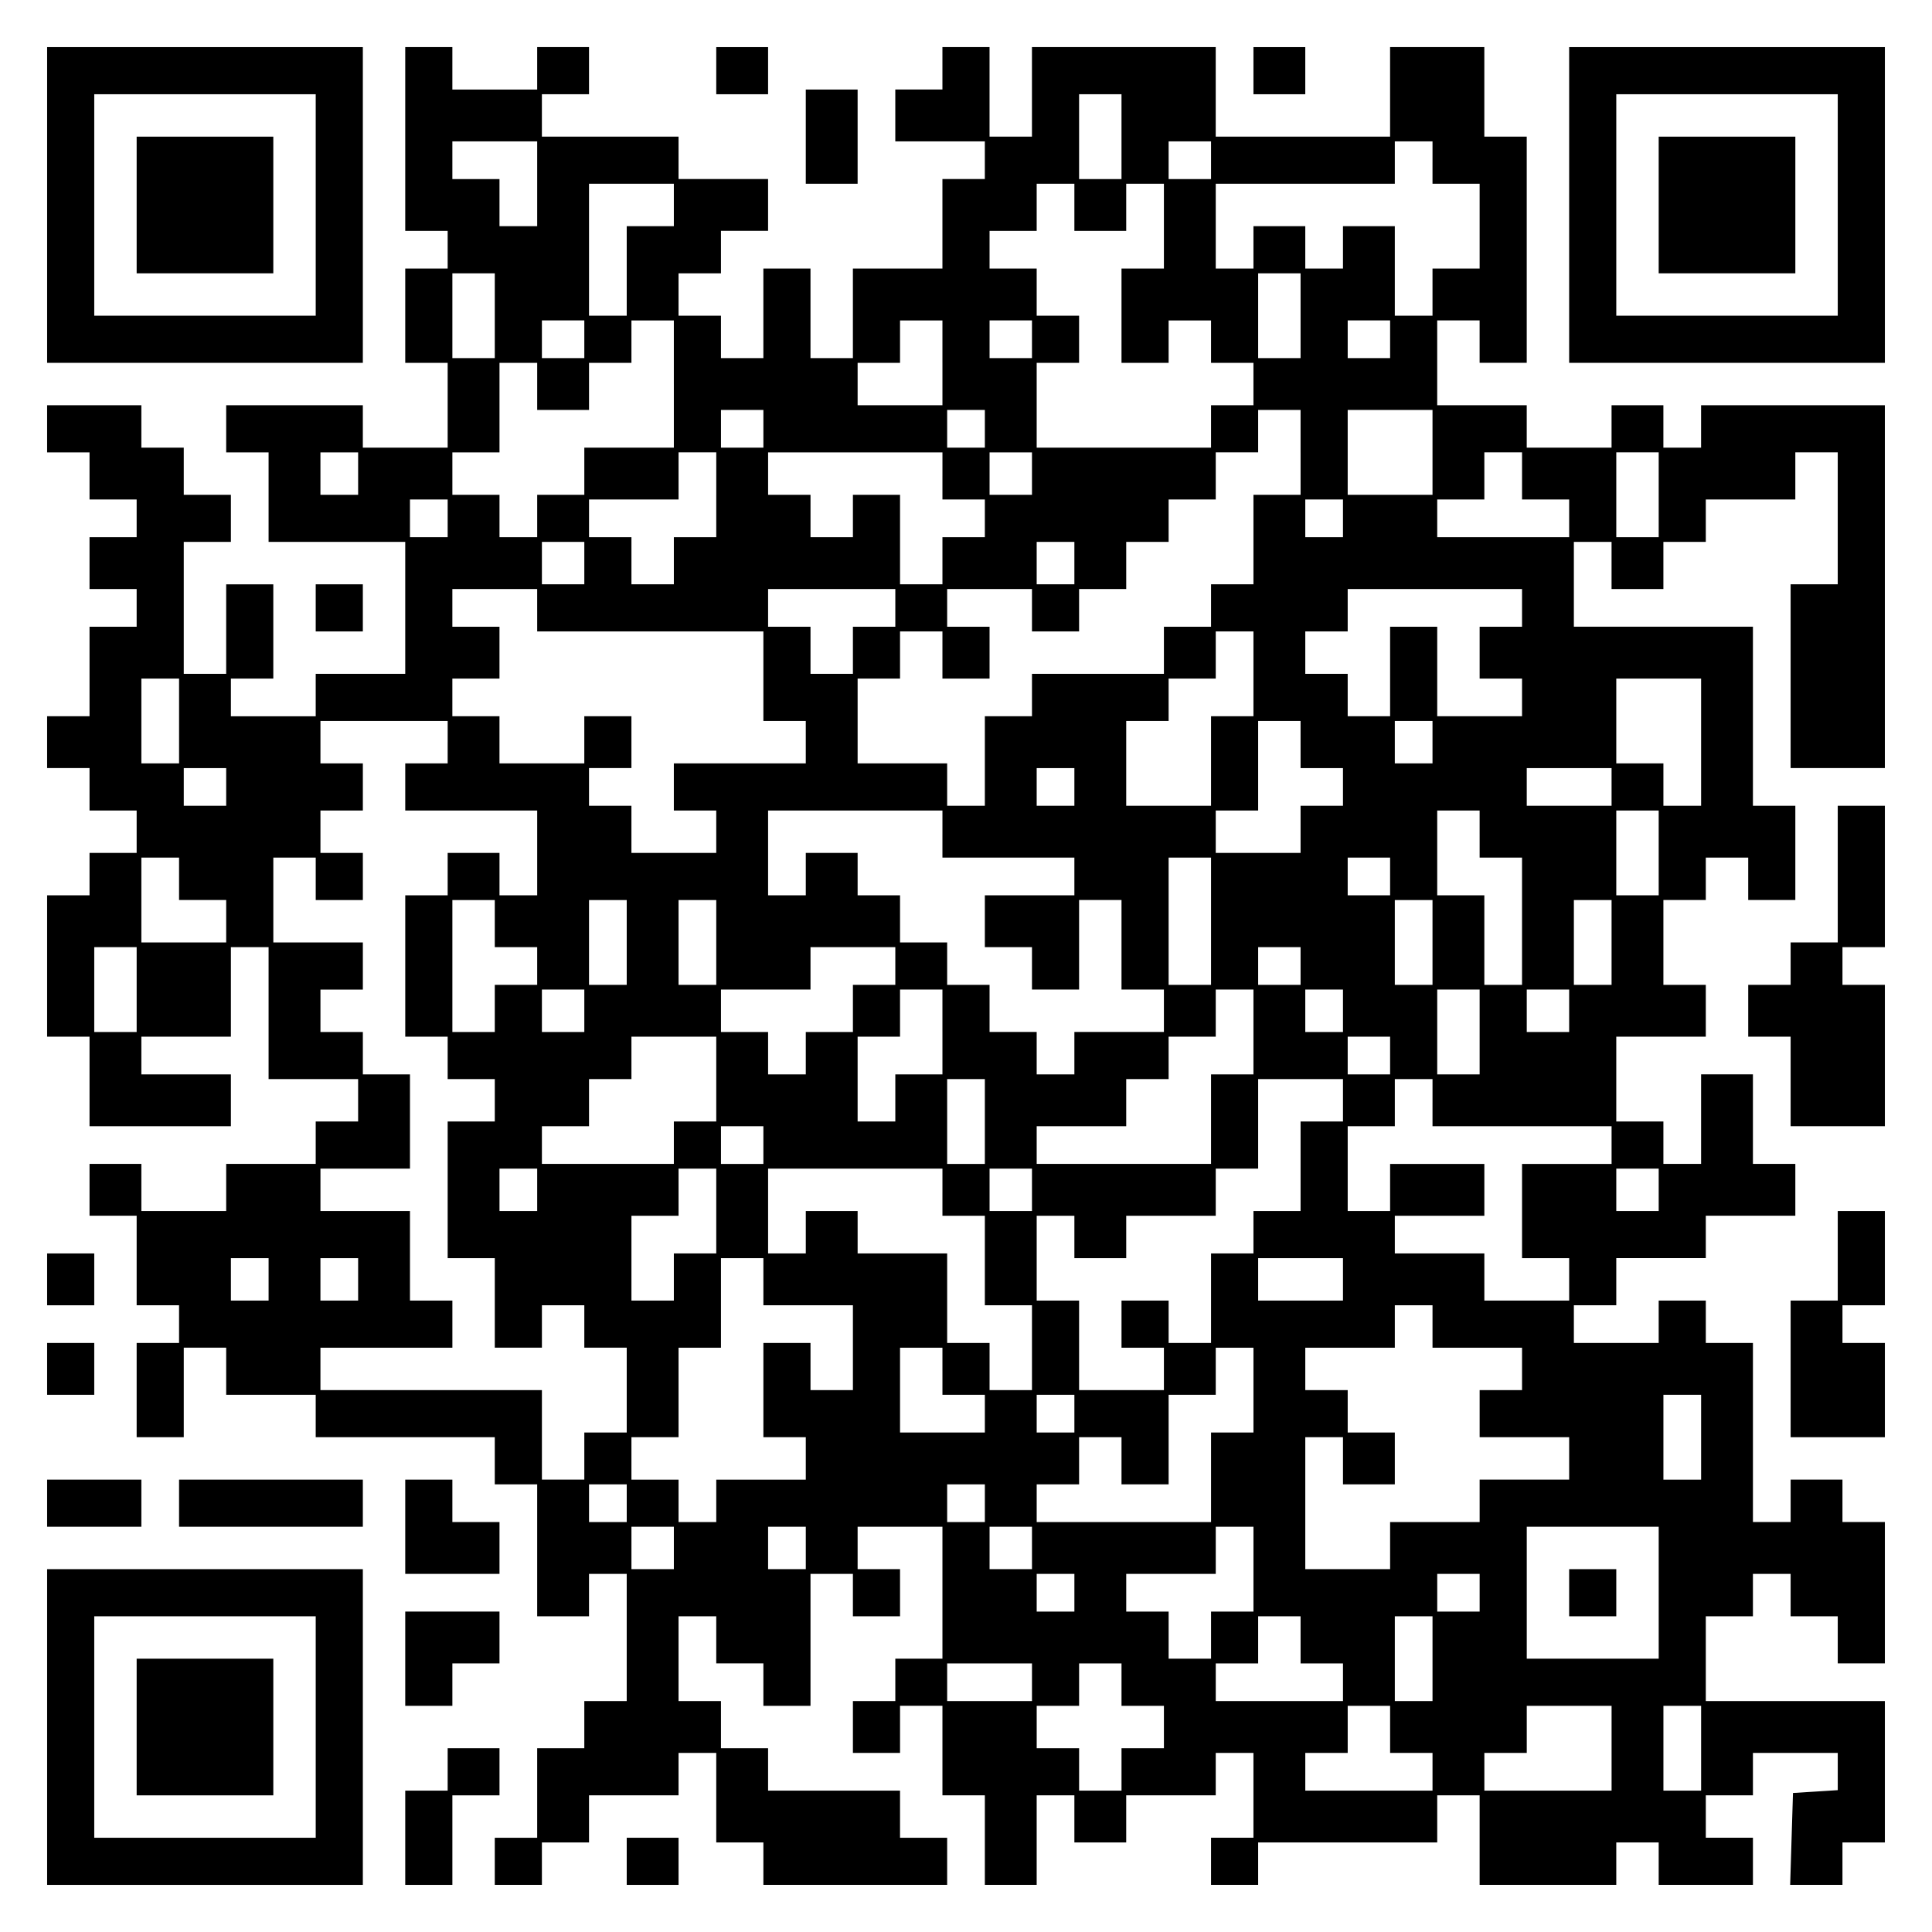
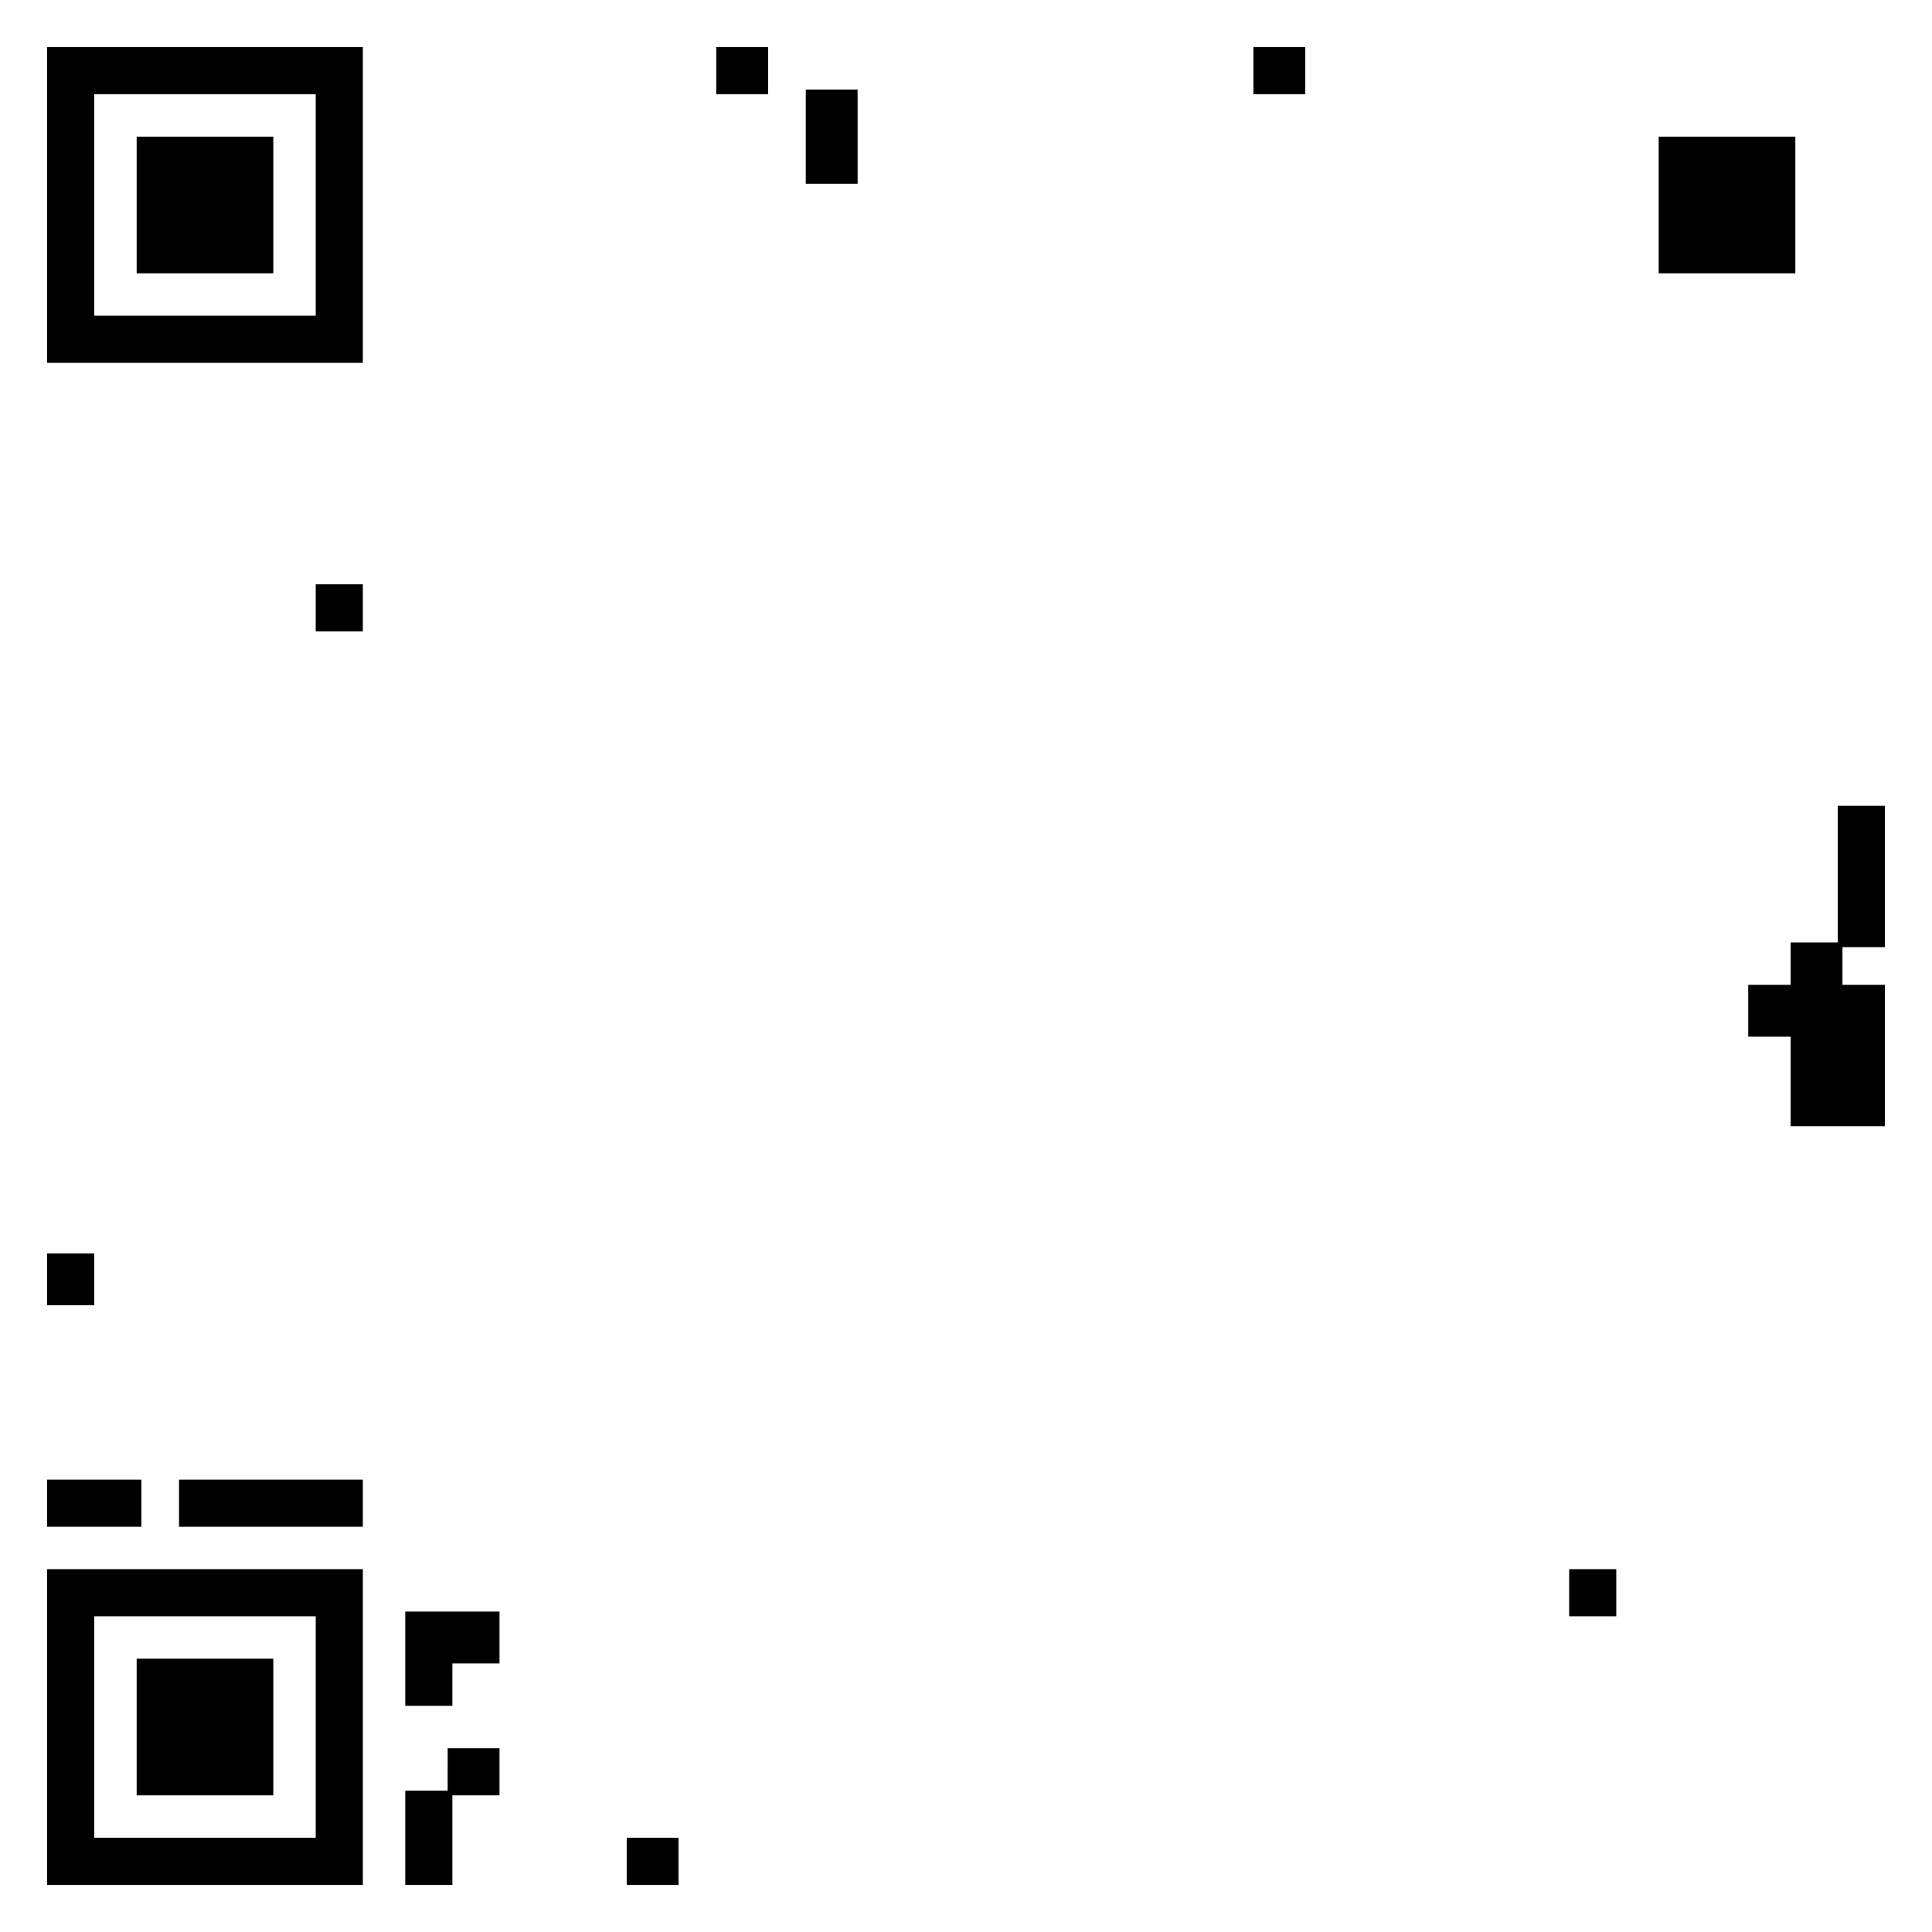
<svg xmlns="http://www.w3.org/2000/svg" version="1.0" width="100mm" height="100mm" viewBox="0 0 410 410" preserveAspectRatio="xMidYMid meet">
  <g transform="translate(0,410) scale(0.1,-0.1)" fill="#000000" stroke="none">
    <path d="M100 3665 l0 -335 335 0 335 0 0 335 0 335 -335 0 -335 0 0 -335z m570 0 l0 -235 -235 0 -235 0 0 235 0 235 235 0 235 0 0 -235z" />
    <path d="M290 3665 l0 -145 145 0 145 0 0 145 0 145 -145 0 -145 0 0 -145z" />
-     <path d="M860 3805 l0 -195 45 0 45 0 0 -40 0 -40 -45 0 -45 0 0 -100 0 -100 45 0 45 0 0 -90 0 -90 -90 0 -90 0 0 45 0 45 -145 0 -145 0 0 -50 0 -50 45 0 45 0 0 -95 0 -95 145 0 145 0 0 -140 0 -140 -95 0 -95 0 0 -45 0 -45 -90 0 -90 0 0 40 0 40 45 0 45 0 0 100 0 100 -50 0 -50 0 0 -95 0 -95 -45 0 -45 0 0 140 0 140 50 0 50 0 0 50 0 50 -50 0 -50 0 0 50 0 50 -45 0 -45 0 0 45 0 45 -100 0 -100 0 0 -50 0 -50 45 0 45 0 0 -50 0 -50 50 0 50 0 0 -40 0 -40 -50 0 -50 0 0 -55 0 -55 50 0 50 0 0 -40 0 -40 -50 0 -50 0 0 -95 0 -95 -45 0 -45 0 0 -55 0 -55 45 0 45 0 0 -45 0 -45 50 0 50 0 0 -45 0 -45 -50 0 -50 0 0 -45 0 -45 -45 0 -45 0 0 -150 0 -150 45 0 45 0 0 -95 0 -95 150 0 150 0 0 55 0 55 -95 0 -95 0 0 40 0 40 95 0 95 0 0 95 0 95 40 0 40 0 0 -140 0 -140 95 0 95 0 0 -45 0 -45 -45 0 -45 0 0 -45 0 -45 -95 0 -95 0 0 -50 0 -50 -90 0 -90 0 0 50 0 50 -55 0 -55 0 0 -55 0 -55 50 0 50 0 0 -95 0 -95 45 0 45 0 0 -40 0 -40 -45 0 -45 0 0 -100 0 -100 50 0 50 0 0 95 0 95 45 0 45 0 0 -50 0 -50 95 0 95 0 0 -45 0 -45 190 0 190 0 0 -50 0 -50 45 0 45 0 0 -140 0 -140 55 0 55 0 0 45 0 45 40 0 40 0 0 -135 0 -135 -45 0 -45 0 0 -50 0 -50 -50 0 -50 0 0 -95 0 -95 -45 0 -45 0 0 -50 0 -50 50 0 50 0 0 45 0 45 50 0 50 0 0 50 0 50 95 0 95 0 0 45 0 45 40 0 40 0 0 -95 0 -95 50 0 50 0 0 -45 0 -45 195 0 195 0 0 50 0 50 -50 0 -50 0 0 50 0 50 -140 0 -140 0 0 45 0 45 -50 0 -50 0 0 50 0 50 -45 0 -45 0 0 90 0 90 40 0 40 0 0 -50 0 -50 50 0 50 0 0 -45 0 -45 50 0 50 0 0 140 0 140 45 0 45 0 0 -45 0 -45 50 0 50 0 0 50 0 50 -45 0 -45 0 0 45 0 45 90 0 90 0 0 -140 0 -140 -50 0 -50 0 0 -45 0 -45 -45 0 -45 0 0 -55 0 -55 50 0 50 0 0 50 0 50 45 0 45 0 0 -95 0 -95 45 0 45 0 0 -95 0 -95 55 0 55 0 0 95 0 95 40 0 40 0 0 -50 0 -50 55 0 55 0 0 50 0 50 95 0 95 0 0 45 0 45 40 0 40 0 0 -90 0 -90 -45 0 -45 0 0 -50 0 -50 50 0 50 0 0 45 0 45 190 0 190 0 0 50 0 50 45 0 45 0 0 -95 0 -95 145 0 145 0 0 45 0 45 45 0 45 0 0 -45 0 -45 100 0 100 0 0 50 0 50 -50 0 -50 0 0 45 0 45 50 0 50 0 0 45 0 45 90 0 90 0 0 -39 0 -40 -47 -3 -48 -3 -3 -97 -3 -98 56 0 55 0 0 45 0 45 45 0 45 0 0 150 0 150 -190 0 -190 0 0 90 0 90 50 0 50 0 0 45 0 45 40 0 40 0 0 -45 0 -45 50 0 50 0 0 -50 0 -50 50 0 50 0 0 150 0 150 -45 0 -45 0 0 45 0 45 -55 0 -55 0 0 -45 0 -45 -40 0 -40 0 0 190 0 190 -50 0 -50 0 0 45 0 45 -50 0 -50 0 0 -45 0 -45 -90 0 -90 0 0 40 0 40 45 0 45 0 0 50 0 50 95 0 95 0 0 45 0 45 95 0 95 0 0 55 0 55 -45 0 -45 0 0 95 0 95 -55 0 -55 0 0 -95 0 -95 -40 0 -40 0 0 45 0 45 -50 0 -50 0 0 90 0 90 95 0 95 0 0 55 0 55 -45 0 -45 0 0 90 0 90 45 0 45 0 0 45 0 45 45 0 45 0 0 -45 0 -45 50 0 50 0 0 100 0 100 -45 0 -45 0 0 190 0 190 -190 0 -190 0 0 90 0 90 40 0 40 0 0 -50 0 -50 55 0 55 0 0 50 0 50 45 0 45 0 0 45 0 45 95 0 95 0 0 50 0 50 45 0 45 0 0 -140 0 -140 -50 0 -50 0 0 -195 0 -195 100 0 100 0 0 385 0 385 -195 0 -195 0 0 -45 0 -45 -40 0 -40 0 0 45 0 45 -55 0 -55 0 0 -45 0 -45 -90 0 -90 0 0 45 0 45 -95 0 -95 0 0 90 0 90 45 0 45 0 0 -45 0 -45 50 0 50 0 0 240 0 240 -45 0 -45 0 0 95 0 95 -100 0 -100 0 0 -95 0 -95 -185 0 -185 0 0 95 0 95 -195 0 -195 0 0 -95 0 -95 -45 0 -45 0 0 95 0 95 -50 0 -50 0 0 -45 0 -45 -50 0 -50 0 0 -55 0 -55 95 0 95 0 0 -40 0 -40 -45 0 -45 0 0 -95 0 -95 -95 0 -95 0 0 -95 0 -95 -45 0 -45 0 0 95 0 95 -50 0 -50 0 0 -95 0 -95 -45 0 -45 0 0 45 0 45 -45 0 -45 0 0 45 0 45 45 0 45 0 0 45 0 45 50 0 50 0 0 55 0 55 -95 0 -95 0 0 45 0 45 -145 0 -145 0 0 45 0 45 50 0 50 0 0 50 0 50 -55 0 -55 0 0 -45 0 -45 -90 0 -90 0 0 45 0 45 -50 0 -50 0 0 -195z m1520 5 l0 -90 -45 0 -45 0 0 90 0 90 45 0 45 0 0 -90z m-1240 -100 l0 -90 -40 0 -40 0 0 50 0 50 -50 0 -50 0 0 40 0 40 90 0 90 0 0 -90z m1430 50 l0 -40 -45 0 -45 0 0 40 0 40 45 0 45 0 0 -40z m470 -5 l0 -45 50 0 50 0 0 -90 0 -90 -50 0 -50 0 0 -50 0 -50 -40 0 -40 0 0 95 0 95 -55 0 -55 0 0 -45 0 -45 -40 0 -40 0 0 45 0 45 -55 0 -55 0 0 -45 0 -45 -40 0 -40 0 0 90 0 90 190 0 190 0 0 45 0 45 40 0 40 0 0 -45z m-1610 -90 l0 -45 -50 0 -50 0 0 -95 0 -95 -40 0 -40 0 0 140 0 140 90 0 90 0 0 -45z m850 -5 l0 -50 55 0 55 0 0 50 0 50 40 0 40 0 0 -90 0 -90 -45 0 -45 0 0 -100 0 -100 50 0 50 0 0 45 0 45 45 0 45 0 0 -45 0 -45 45 0 45 0 0 -45 0 -45 -45 0 -45 0 0 -45 0 -45 -185 0 -185 0 0 90 0 90 45 0 45 0 0 50 0 50 -45 0 -45 0 0 50 0 50 -50 0 -50 0 0 40 0 40 50 0 50 0 0 50 0 50 40 0 40 0 0 -50z m-1230 -230 l0 -90 -45 0 -45 0 0 90 0 90 45 0 45 0 0 -90z m1710 0 l0 -90 -45 0 -45 0 0 90 0 90 45 0 45 0 0 -90z m-1520 -50 l0 -40 -45 0 -45 0 0 40 0 40 45 0 45 0 0 -40z m190 -95 l0 -135 -95 0 -95 0 0 -50 0 -50 -50 0 -50 0 0 -45 0 -45 -40 0 -40 0 0 45 0 45 -50 0 -50 0 0 45 0 45 50 0 50 0 0 95 0 95 40 0 40 0 0 -50 0 -50 55 0 55 0 0 50 0 50 45 0 45 0 0 45 0 45 45 0 45 0 0 -135z m570 45 l0 -90 -90 0 -90 0 0 45 0 45 45 0 45 0 0 45 0 45 45 0 45 0 0 -90z m190 50 l0 -40 -45 0 -45 0 0 40 0 40 45 0 45 0 0 -40z m760 0 l0 -40 -45 0 -45 0 0 40 0 40 45 0 45 0 0 -40z m-1330 -190 l0 -40 -45 0 -45 0 0 40 0 40 45 0 45 0 0 -40z m470 0 l0 -40 -40 0 -40 0 0 40 0 40 40 0 40 0 0 -40z m670 -50 l0 -90 -50 0 -50 0 0 -95 0 -95 -45 0 -45 0 0 -45 0 -45 -50 0 -50 0 0 -50 0 -50 -140 0 -140 0 0 -45 0 -45 -50 0 -50 0 0 -95 0 -95 -40 0 -40 0 0 45 0 45 -95 0 -95 0 0 90 0 90 45 0 45 0 0 50 0 50 45 0 45 0 0 -50 0 -50 50 0 50 0 0 55 0 55 -45 0 -45 0 0 40 0 40 90 0 90 0 0 -45 0 -45 50 0 50 0 0 45 0 45 50 0 50 0 0 50 0 50 45 0 45 0 0 45 0 45 50 0 50 0 0 50 0 50 45 0 45 0 0 45 0 45 45 0 45 0 0 -90z m280 0 l0 -90 -90 0 -90 0 0 90 0 90 90 0 90 0 0 -90z m-2280 -45 l0 -45 -40 0 -40 0 0 45 0 45 40 0 40 0 0 -45z m760 -45 l0 -90 -45 0 -45 0 0 -50 0 -50 -45 0 -45 0 0 50 0 50 -45 0 -45 0 0 40 0 40 95 0 95 0 0 50 0 50 40 0 40 0 0 -90z m480 40 l0 -50 45 0 45 0 0 -40 0 -40 -45 0 -45 0 0 -50 0 -50 -45 0 -45 0 0 95 0 95 -50 0 -50 0 0 -45 0 -45 -45 0 -45 0 0 45 0 45 -45 0 -45 0 0 45 0 45 185 0 185 0 0 -50z m190 5 l0 -45 -45 0 -45 0 0 45 0 45 45 0 45 0 0 -45z m1040 -5 l0 -50 50 0 50 0 0 -40 0 -40 -140 0 -140 0 0 40 0 40 50 0 50 0 0 50 0 50 40 0 40 0 0 -50z m290 -40 l0 -90 -45 0 -45 0 0 90 0 90 45 0 45 0 0 -90z m-2570 -50 l0 -40 -40 0 -40 0 0 40 0 40 40 0 40 0 0 -40z m1900 0 l0 -40 -40 0 -40 0 0 40 0 40 40 0 40 0 0 -40z m-1610 -95 l0 -45 -45 0 -45 0 0 45 0 45 45 0 45 0 0 -45z m1040 0 l0 -45 -40 0 -40 0 0 45 0 45 40 0 40 0 0 -45z m-1140 -100 l0 -45 240 0 240 0 0 -95 0 -95 45 0 45 0 0 -45 0 -45 -140 0 -140 0 0 -50 0 -50 45 0 45 0 0 -45 0 -45 -90 0 -90 0 0 50 0 50 -45 0 -45 0 0 40 0 40 45 0 45 0 0 55 0 55 -50 0 -50 0 0 -50 0 -50 -90 0 -90 0 0 50 0 50 -50 0 -50 0 0 40 0 40 50 0 50 0 0 55 0 55 -50 0 -50 0 0 40 0 40 90 0 90 0 0 -45z m760 5 l0 -40 -45 0 -45 0 0 -50 0 -50 -45 0 -45 0 0 50 0 50 -45 0 -45 0 0 40 0 40 135 0 135 0 0 -40z m1330 0 l0 -40 -45 0 -45 0 0 -55 0 -55 45 0 45 0 0 -40 0 -40 -90 0 -90 0 0 95 0 95 -50 0 -50 0 0 -95 0 -95 -45 0 -45 0 0 45 0 45 -45 0 -45 0 0 45 0 45 45 0 45 0 0 45 0 45 185 0 185 0 0 -40z m-570 -140 l0 -90 -45 0 -45 0 0 -95 0 -95 -90 0 -90 0 0 90 0 90 45 0 45 0 0 45 0 45 50 0 50 0 0 50 0 50 40 0 40 0 0 -90z m-2280 -100 l0 -90 -40 0 -40 0 0 90 0 90 40 0 40 0 0 -90z m3230 -45 l0 -135 -40 0 -40 0 0 45 0 45 -50 0 -50 0 0 90 0 90 90 0 90 0 0 -135z m-2660 0 l0 -45 -45 0 -45 0 0 -50 0 -50 140 0 140 0 0 -90 0 -90 -40 0 -40 0 0 45 0 45 -55 0 -55 0 0 -45 0 -45 -45 0 -45 0 0 -150 0 -150 45 0 45 0 0 -45 0 -45 50 0 50 0 0 -45 0 -45 -50 0 -50 0 0 -145 0 -145 50 0 50 0 0 -95 0 -95 50 0 50 0 0 45 0 45 45 0 45 0 0 -45 0 -45 45 0 45 0 0 -90 0 -90 -45 0 -45 0 0 -50 0 -50 -45 0 -45 0 0 95 0 95 -235 0 -235 0 0 45 0 45 140 0 140 0 0 50 0 50 -45 0 -45 0 0 95 0 95 -95 0 -95 0 0 45 0 45 95 0 95 0 0 100 0 100 -50 0 -50 0 0 45 0 45 -45 0 -45 0 0 45 0 45 45 0 45 0 0 50 0 50 -95 0 -95 0 0 90 0 90 45 0 45 0 0 -45 0 -45 50 0 50 0 0 50 0 50 -45 0 -45 0 0 45 0 45 45 0 45 0 0 50 0 50 -45 0 -45 0 0 45 0 45 135 0 135 0 0 -45z m1810 -5 l0 -50 45 0 45 0 0 -40 0 -40 -45 0 -45 0 0 -50 0 -50 -90 0 -90 0 0 45 0 45 45 0 45 0 0 95 0 95 45 0 45 0 0 -50z m280 5 l0 -45 -40 0 -40 0 0 45 0 45 40 0 40 0 0 -45z m-2560 -95 l0 -40 -45 0 -45 0 0 40 0 40 45 0 45 0 0 -40z m1800 0 l0 -40 -40 0 -40 0 0 40 0 40 40 0 40 0 0 -40z m1140 0 l0 -40 -90 0 -90 0 0 40 0 40 90 0 90 0 0 -40z m-1420 -100 l0 -50 140 0 140 0 0 -40 0 -40 -95 0 -95 0 0 -55 0 -55 50 0 50 0 0 -45 0 -45 50 0 50 0 0 95 0 95 45 0 45 0 0 -95 0 -95 45 0 45 0 0 -45 0 -45 -95 0 -95 0 0 -45 0 -45 -40 0 -40 0 0 45 0 45 -50 0 -50 0 0 50 0 50 -45 0 -45 0 0 45 0 45 -50 0 -50 0 0 50 0 50 -45 0 -45 0 0 45 0 45 -55 0 -55 0 0 -45 0 -45 -40 0 -40 0 0 90 0 90 185 0 185 0 0 -50z m1140 0 l0 -50 45 0 45 0 0 -135 0 -135 -40 0 -40 0 0 95 0 95 -50 0 -50 0 0 90 0 90 45 0 45 0 0 -50z m380 -40 l0 -90 -45 0 -45 0 0 90 0 90 45 0 45 0 0 -90z m-3140 -55 l0 -45 50 0 50 0 0 -45 0 -45 -90 0 -90 0 0 90 0 90 40 0 40 0 0 -45z m2190 -90 l0 -135 -45 0 -45 0 0 135 0 135 45 0 45 0 0 -135z m380 95 l0 -40 -45 0 -45 0 0 40 0 40 45 0 45 0 0 -40z m-1900 -100 l0 -50 45 0 45 0 0 -40 0 -40 -45 0 -45 0 0 -50 0 -50 -45 0 -45 0 0 140 0 140 45 0 45 0 0 -50z m280 -40 l0 -90 -40 0 -40 0 0 90 0 90 40 0 40 0 0 -90z m190 0 l0 -90 -40 0 -40 0 0 90 0 90 40 0 40 0 0 -90z m1520 0 l0 -90 -40 0 -40 0 0 90 0 90 40 0 40 0 0 -90z m380 0 l0 -90 -40 0 -40 0 0 90 0 90 40 0 40 0 0 -90z m-3130 -100 l0 -90 -45 0 -45 0 0 90 0 90 45 0 45 0 0 -90z m1610 50 l0 -40 -45 0 -45 0 0 -50 0 -50 -50 0 -50 0 0 -45 0 -45 -40 0 -40 0 0 45 0 45 -50 0 -50 0 0 45 0 45 95 0 95 0 0 45 0 45 90 0 90 0 0 -40z m860 0 l0 -40 -45 0 -45 0 0 40 0 40 45 0 45 0 0 -40z m-1520 -95 l0 -45 -45 0 -45 0 0 45 0 45 45 0 45 0 0 -45z m760 -45 l0 -90 -50 0 -50 0 0 -50 0 -50 -40 0 -40 0 0 90 0 90 45 0 45 0 0 50 0 50 45 0 45 0 0 -90z m660 0 l0 -90 -45 0 -45 0 0 -95 0 -95 -185 0 -185 0 0 40 0 40 95 0 95 0 0 50 0 50 45 0 45 0 0 45 0 45 50 0 50 0 0 50 0 50 40 0 40 0 0 -90z m190 45 l0 -45 -40 0 -40 0 0 45 0 45 40 0 40 0 0 -45z m290 -45 l0 -90 -45 0 -45 0 0 90 0 90 45 0 45 0 0 -90z m190 45 l0 -45 -45 0 -45 0 0 45 0 45 45 0 45 0 0 -45z m-1810 -145 l0 -90 -45 0 -45 0 0 -45 0 -45 -140 0 -140 0 0 40 0 40 50 0 50 0 0 50 0 50 45 0 45 0 0 45 0 45 90 0 90 0 0 -90z m1430 50 l0 -40 -45 0 -45 0 0 40 0 40 45 0 45 0 0 -40z m-860 -140 l0 -90 -40 0 -40 0 0 90 0 90 40 0 40 0 0 -90z m760 45 l0 -45 -45 0 -45 0 0 -95 0 -95 -50 0 -50 0 0 -45 0 -45 -45 0 -45 0 0 -95 0 -95 -45 0 -45 0 0 45 0 45 -50 0 -50 0 0 -50 0 -50 45 0 45 0 0 -45 0 -45 -90 0 -90 0 0 95 0 95 -45 0 -45 0 0 90 0 90 40 0 40 0 0 -45 0 -45 55 0 55 0 0 45 0 45 95 0 95 0 0 50 0 50 45 0 45 0 0 95 0 95 90 0 90 0 0 -45z m190 -5 l0 -50 190 0 190 0 0 -40 0 -40 -95 0 -95 0 0 -100 0 -100 50 0 50 0 0 -45 0 -45 -90 0 -90 0 0 50 0 50 -95 0 -95 0 0 40 0 40 95 0 95 0 0 55 0 55 -100 0 -100 0 0 -50 0 -50 -45 0 -45 0 0 90 0 90 50 0 50 0 0 50 0 50 40 0 40 0 0 -50z m-1420 -90 l0 -40 -45 0 -45 0 0 40 0 40 45 0 45 0 0 -40z m-480 -95 l0 -45 -40 0 -40 0 0 45 0 45 40 0 40 0 0 -45z m380 -45 l0 -90 -45 0 -45 0 0 -50 0 -50 -45 0 -45 0 0 90 0 90 50 0 50 0 0 50 0 50 40 0 40 0 0 -90z m480 40 l0 -50 45 0 45 0 0 -95 0 -95 50 0 50 0 0 -90 0 -90 -45 0 -45 0 0 50 0 50 -45 0 -45 0 0 95 0 95 -95 0 -95 0 0 45 0 45 -55 0 -55 0 0 -45 0 -45 -40 0 -40 0 0 90 0 90 185 0 185 0 0 -50z m190 5 l0 -45 -45 0 -45 0 0 45 0 45 45 0 45 0 0 -45z m1330 0 l0 -45 -45 0 -45 0 0 45 0 45 45 0 45 0 0 -45z m-2950 -190 l0 -45 -40 0 -40 0 0 45 0 45 40 0 40 0 0 -45z m190 0 l0 -45 -40 0 -40 0 0 45 0 45 40 0 40 0 0 -45z m860 -5 l0 -50 95 0 95 0 0 -90 0 -90 -45 0 -45 0 0 50 0 50 -50 0 -50 0 0 -100 0 -100 45 0 45 0 0 -45 0 -45 -95 0 -95 0 0 -45 0 -45 -40 0 -40 0 0 45 0 45 -50 0 -50 0 0 45 0 45 50 0 50 0 0 95 0 95 45 0 45 0 0 95 0 95 45 0 45 0 0 -50z m1230 5 l0 -45 -90 0 -90 0 0 45 0 45 90 0 90 0 0 -45z m190 -100 l0 -45 95 0 95 0 0 -45 0 -45 -45 0 -45 0 0 -50 0 -50 95 0 95 0 0 -45 0 -45 -95 0 -95 0 0 -45 0 -45 -95 0 -95 0 0 -50 0 -50 -90 0 -90 0 0 140 0 140 40 0 40 0 0 -50 0 -50 55 0 55 0 0 55 0 55 -50 0 -50 0 0 45 0 45 -45 0 -45 0 0 45 0 45 95 0 95 0 0 45 0 45 40 0 40 0 0 -45z m-1040 -95 l0 -50 45 0 45 0 0 -40 0 -40 -90 0 -90 0 0 90 0 90 45 0 45 0 0 -50z m660 -40 l0 -90 -45 0 -45 0 0 -95 0 -95 -185 0 -185 0 0 40 0 40 45 0 45 0 0 50 0 50 45 0 45 0 0 -50 0 -50 50 0 50 0 0 95 0 95 50 0 50 0 0 50 0 50 40 0 40 0 0 -90z m-380 -50 l0 -40 -40 0 -40 0 0 40 0 40 40 0 40 0 0 -40z m1330 -50 l0 -90 -40 0 -40 0 0 90 0 90 40 0 40 0 0 -90z m-2280 -140 l0 -40 -40 0 -40 0 0 40 0 40 40 0 40 0 0 -40z m760 0 l0 -40 -40 0 -40 0 0 40 0 40 40 0 40 0 0 -40z m-660 -95 l0 -45 -45 0 -45 0 0 45 0 45 45 0 45 0 0 -45z m280 0 l0 -45 -40 0 -40 0 0 45 0 45 40 0 40 0 0 -45z m480 0 l0 -45 -45 0 -45 0 0 45 0 45 45 0 45 0 0 -45z m470 -45 l0 -90 -45 0 -45 0 0 -50 0 -50 -45 0 -45 0 0 50 0 50 -45 0 -45 0 0 40 0 40 95 0 95 0 0 50 0 50 40 0 40 0 0 -90z m860 -50 l0 -140 -140 0 -140 0 0 140 0 140 140 0 140 0 0 -140z m-1240 0 l0 -40 -40 0 -40 0 0 40 0 40 40 0 40 0 0 -40z m860 0 l0 -40 -45 0 -45 0 0 40 0 40 45 0 45 0 0 -40z m-380 -100 l0 -50 45 0 45 0 0 -40 0 -40 -135 0 -135 0 0 40 0 40 45 0 45 0 0 50 0 50 45 0 45 0 0 -50z m280 -40 l0 -90 -40 0 -40 0 0 90 0 90 40 0 40 0 0 -90z m-850 -50 l0 -40 -90 0 -90 0 0 40 0 40 90 0 90 0 0 -40z m190 -5 l0 -45 45 0 45 0 0 -45 0 -45 -45 0 -45 0 0 -45 0 -45 -45 0 -45 0 0 45 0 45 -45 0 -45 0 0 45 0 45 45 0 45 0 0 45 0 45 45 0 45 0 0 -45z m570 -95 l0 -50 45 0 45 0 0 -40 0 -40 -135 0 -135 0 0 40 0 40 45 0 45 0 0 50 0 50 45 0 45 0 0 -50z m470 -40 l0 -90 -135 0 -135 0 0 40 0 40 45 0 45 0 0 50 0 50 90 0 90 0 0 -90z m190 0 l0 -90 -40 0 -40 0 0 90 0 90 40 0 40 0 0 -90z" />
    <path d="M3330 720 l0 -50 50 0 50 0 0 50 0 50 -50 0 -50 0 0 -50z" />
    <path d="M1520 3950 l0 -50 55 0 55 0 0 50 0 50 -55 0 -55 0 0 -50z" />
    <path d="M2660 3950 l0 -50 55 0 55 0 0 50 0 50 -55 0 -55 0 0 -50z" />
-     <path d="M3330 3665 l0 -335 335 0 335 0 0 335 0 335 -335 0 -335 0 0 -335z m570 0 l0 -235 -235 0 -235 0 0 235 0 235 235 0 235 0 0 -235z" />
    <path d="M3520 3665 l0 -145 145 0 145 0 0 145 0 145 -145 0 -145 0 0 -145z" />
    <path d="M1710 3810 l0 -100 55 0 55 0 0 100 0 100 -55 0 -55 0 0 -100z" />
    <path d="M670 2810 l0 -50 50 0 50 0 0 50 0 50 -50 0 -50 0 0 -50z" />
    <path d="M3900 2245 l0 -145 -50 0 -50 0 0 -45 0 -45 -45 0 -45 0 0 -55 0 -55 45 0 45 0 0 -95 0 -95 100 0 100 0 0 150 0 150 -45 0 -45 0 0 40 0 40 45 0 45 0 0 150 0 150 -50 0 -50 0 0 -145z" />
-     <path d="M3900 1435 l0 -95 -50 0 -50 0 0 -145 0 -145 100 0 100 0 0 100 0 100 -45 0 -45 0 0 40 0 40 45 0 45 0 0 100 0 100 -50 0 -50 0 0 -95z" />
+     <path d="M3900 1435 z" />
    <path d="M100 1385 l0 -55 50 0 50 0 0 55 0 55 -50 0 -50 0 0 -55z" />
-     <path d="M100 1195 l0 -55 50 0 50 0 0 55 0 55 -50 0 -50 0 0 -55z" />
    <path d="M100 910 l0 -50 100 0 100 0 0 50 0 50 -100 0 -100 0 0 -50z" />
    <path d="M380 910 l0 -50 195 0 195 0 0 50 0 50 -195 0 -195 0 0 -50z" />
-     <path d="M860 860 l0 -100 100 0 100 0 0 55 0 55 -50 0 -50 0 0 45 0 45 -50 0 -50 0 0 -100z" />
    <path d="M100 435 l0 -335 335 0 335 0 0 335 0 335 -335 0 -335 0 0 -335z m570 0 l0 -235 -235 0 -235 0 0 235 0 235 235 0 235 0 0 -235z" />
    <path d="M290 435 l0 -145 145 0 145 0 0 145 0 145 -145 0 -145 0 0 -145z" />
    <path d="M860 580 l0 -100 50 0 50 0 0 45 0 45 50 0 50 0 0 55 0 55 -100 0 -100 0 0 -100z" />
    <path d="M950 345 l0 -45 -45 0 -45 0 0 -100 0 -100 50 0 50 0 0 95 0 95 50 0 50 0 0 50 0 50 -55 0 -55 0 0 -45z" />
    <path d="M1330 150 l0 -50 55 0 55 0 0 50 0 50 -55 0 -55 0 0 -50z" />
  </g>
</svg>